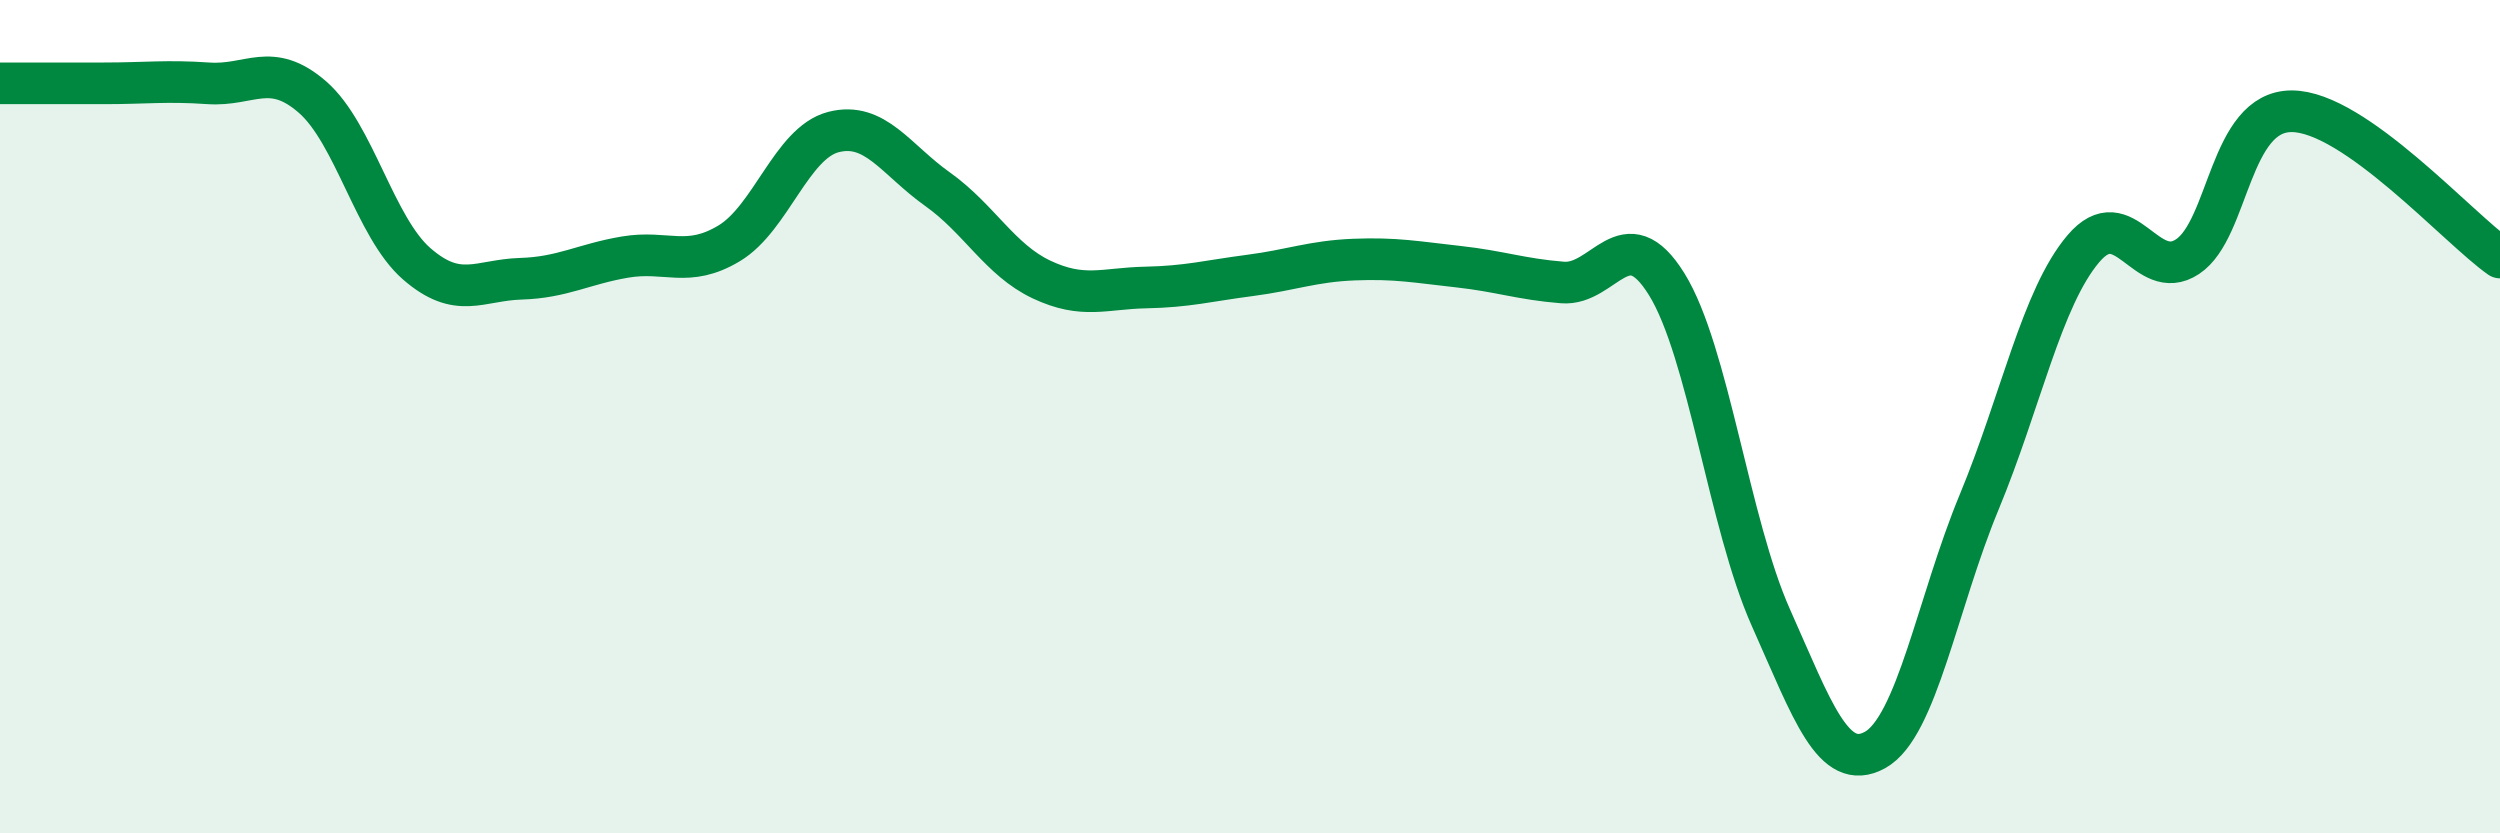
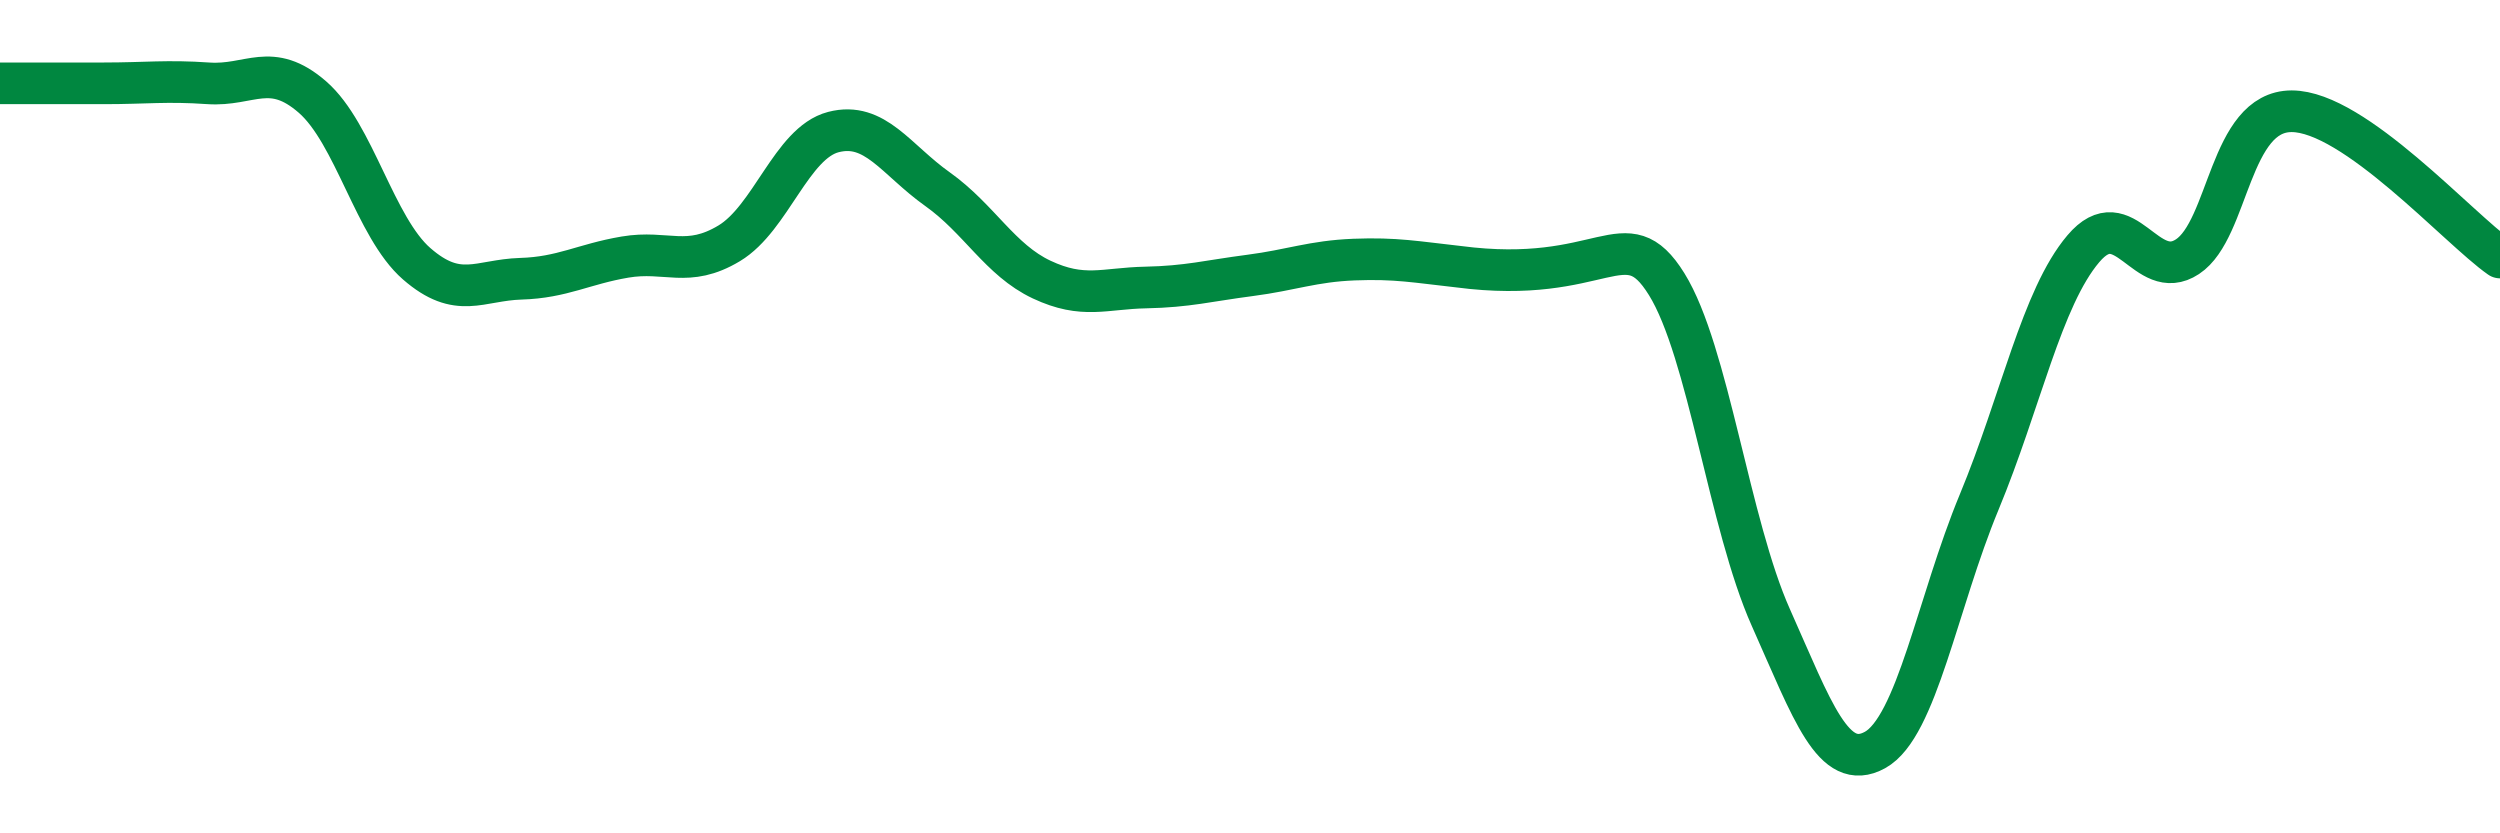
<svg xmlns="http://www.w3.org/2000/svg" width="60" height="20" viewBox="0 0 60 20">
-   <path d="M 0,2 C 0.5,2 1.5,2 2.5,2 C 3.5,2 4,1.93 5,2 C 6,2.07 6.5,1.46 7.5,2.33 C 8.5,3.2 9,5.46 10,6.33 C 11,7.2 11.5,6.72 12.5,6.69 C 13.5,6.66 14,6.34 15,6.17 C 16,6 16.5,6.44 17.5,5.84 C 18.5,5.24 19,3.43 20,3.17 C 21,2.91 21.5,3.83 22.5,4.54 C 23.5,5.25 24,6.24 25,6.71 C 26,7.18 26.5,6.92 27.5,6.9 C 28.5,6.88 29,6.74 30,6.61 C 31,6.48 31.5,6.27 32.5,6.23 C 33.5,6.19 34,6.29 35,6.4 C 36,6.51 36.5,6.7 37.5,6.78 C 38.5,6.86 39,5.21 40,6.82 C 41,8.43 41.5,12.58 42.5,14.82 C 43.5,17.06 44,18.55 45,18 C 46,17.45 46.5,14.46 47.5,12.05 C 48.5,9.64 49,7.15 50,5.97 C 51,4.79 51.5,6.82 52.5,6.16 C 53.5,5.5 53.5,2.67 55,2.67 C 56.5,2.67 59,5.48 60,6.18L60 20L0 20Z" fill="#008740" opacity="0.1" stroke-linecap="round" stroke-linejoin="round" />
-   <path d="M 0,2 C 0.5,2 1.5,2 2.5,2 C 3.5,2 4,1.93 5,2 C 6,2.07 6.5,1.46 7.5,2.33 C 8.5,3.2 9,5.46 10,6.33 C 11,7.2 11.5,6.72 12.5,6.69 C 13.5,6.66 14,6.34 15,6.17 C 16,6 16.5,6.44 17.5,5.84 C 18.5,5.24 19,3.43 20,3.17 C 21,2.91 21.5,3.83 22.5,4.54 C 23.5,5.25 24,6.24 25,6.71 C 26,7.18 26.5,6.92 27.5,6.9 C 28.5,6.88 29,6.74 30,6.61 C 31,6.48 31.5,6.27 32.5,6.23 C 33.5,6.19 34,6.29 35,6.4 C 36,6.51 36.5,6.7 37.5,6.78 C 38.5,6.86 39,5.21 40,6.82 C 41,8.43 41.5,12.58 42.5,14.82 C 43.5,17.06 44,18.55 45,18 C 46,17.45 46.5,14.46 47.5,12.05 C 48.5,9.64 49,7.15 50,5.97 C 51,4.79 51.5,6.82 52.5,6.16 C 53.5,5.5 53.5,2.67 55,2.67 C 56.5,2.67 59,5.48 60,6.18" stroke="#008740" stroke-width="1" fill="none" stroke-linecap="round" stroke-linejoin="round" />
+   <path d="M 0,2 C 0.5,2 1.5,2 2.5,2 C 3.5,2 4,1.93 5,2 C 6,2.07 6.5,1.46 7.5,2.33 C 8.5,3.2 9,5.46 10,6.33 C 11,7.2 11.5,6.72 12.5,6.69 C 13.5,6.66 14,6.34 15,6.17 C 16,6 16.5,6.44 17.5,5.84 C 18.5,5.24 19,3.43 20,3.17 C 21,2.91 21.5,3.83 22.5,4.54 C 23.5,5.25 24,6.24 25,6.71 C 26,7.18 26.5,6.92 27.5,6.9 C 28.5,6.88 29,6.74 30,6.61 C 31,6.48 31.5,6.27 32.5,6.23 C 33.5,6.19 34,6.29 35,6.4 C 38.5,6.86 39,5.21 40,6.82 C 41,8.43 41.5,12.58 42.5,14.82 C 43.5,17.06 44,18.55 45,18 C 46,17.45 46.5,14.46 47.5,12.05 C 48.5,9.64 49,7.15 50,5.97 C 51,4.79 51.5,6.82 52.5,6.16 C 53.5,5.5 53.5,2.67 55,2.67 C 56.5,2.67 59,5.48 60,6.18" stroke="#008740" stroke-width="1" fill="none" stroke-linecap="round" stroke-linejoin="round" />
</svg>